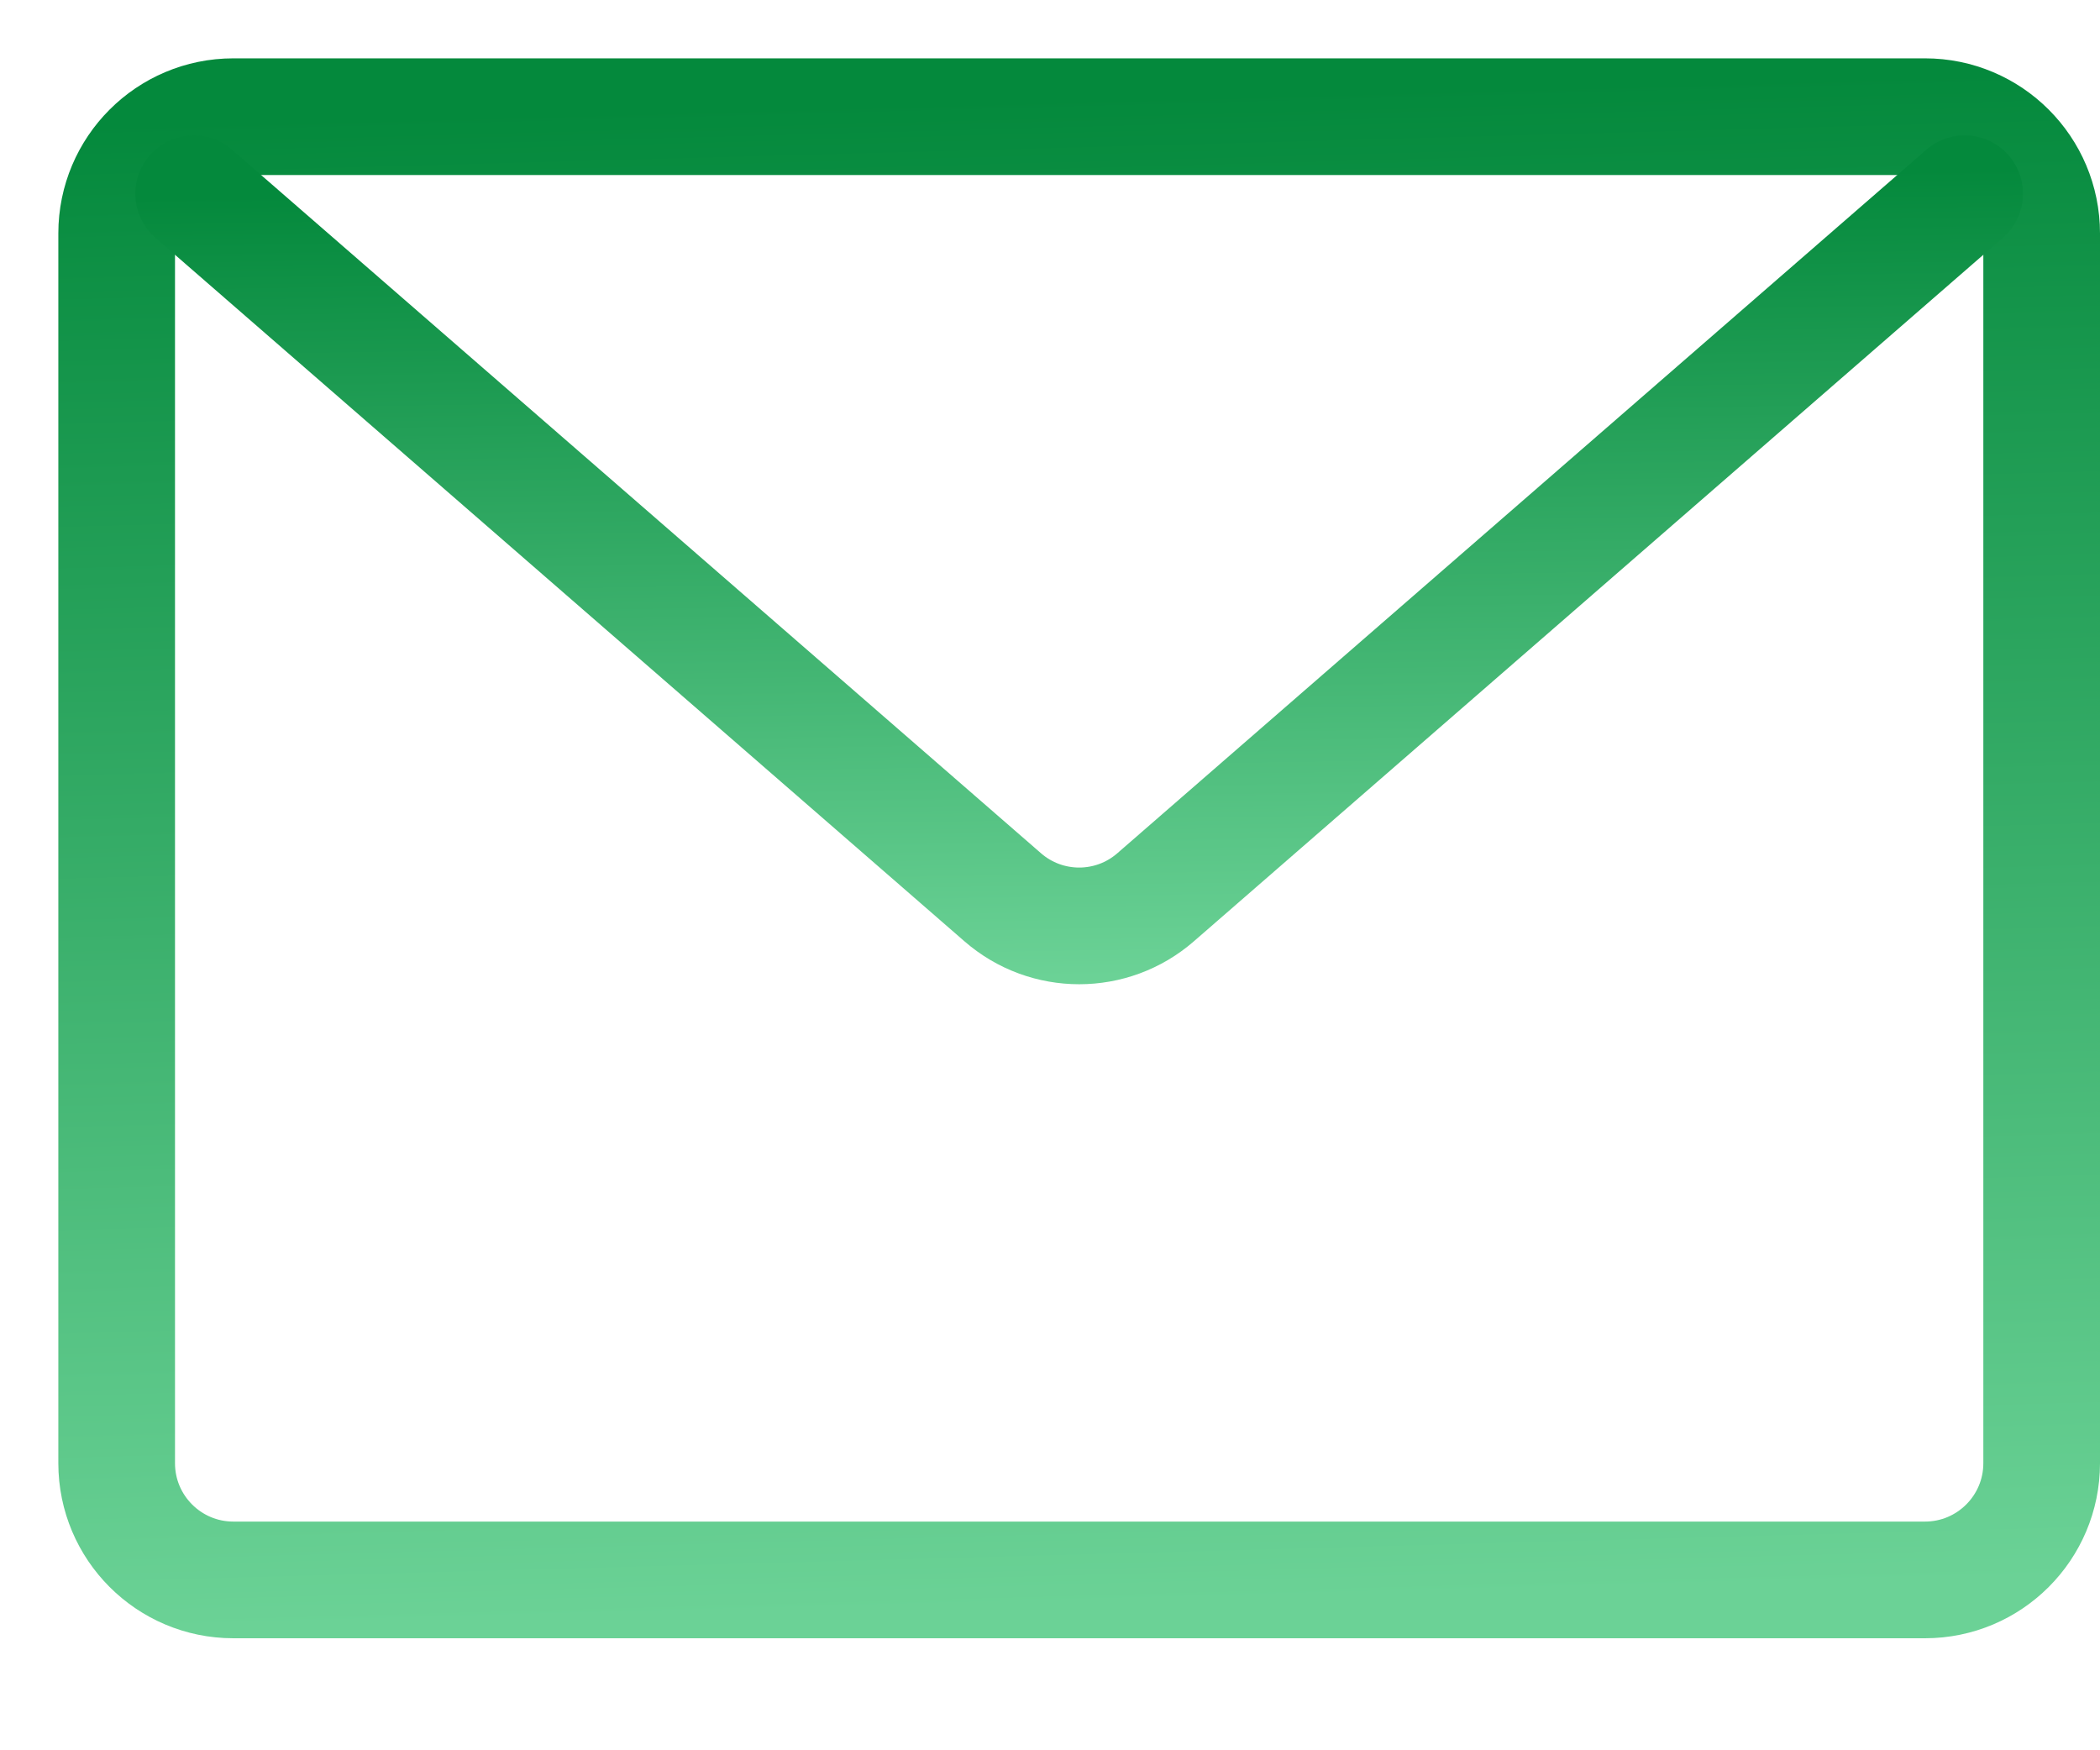
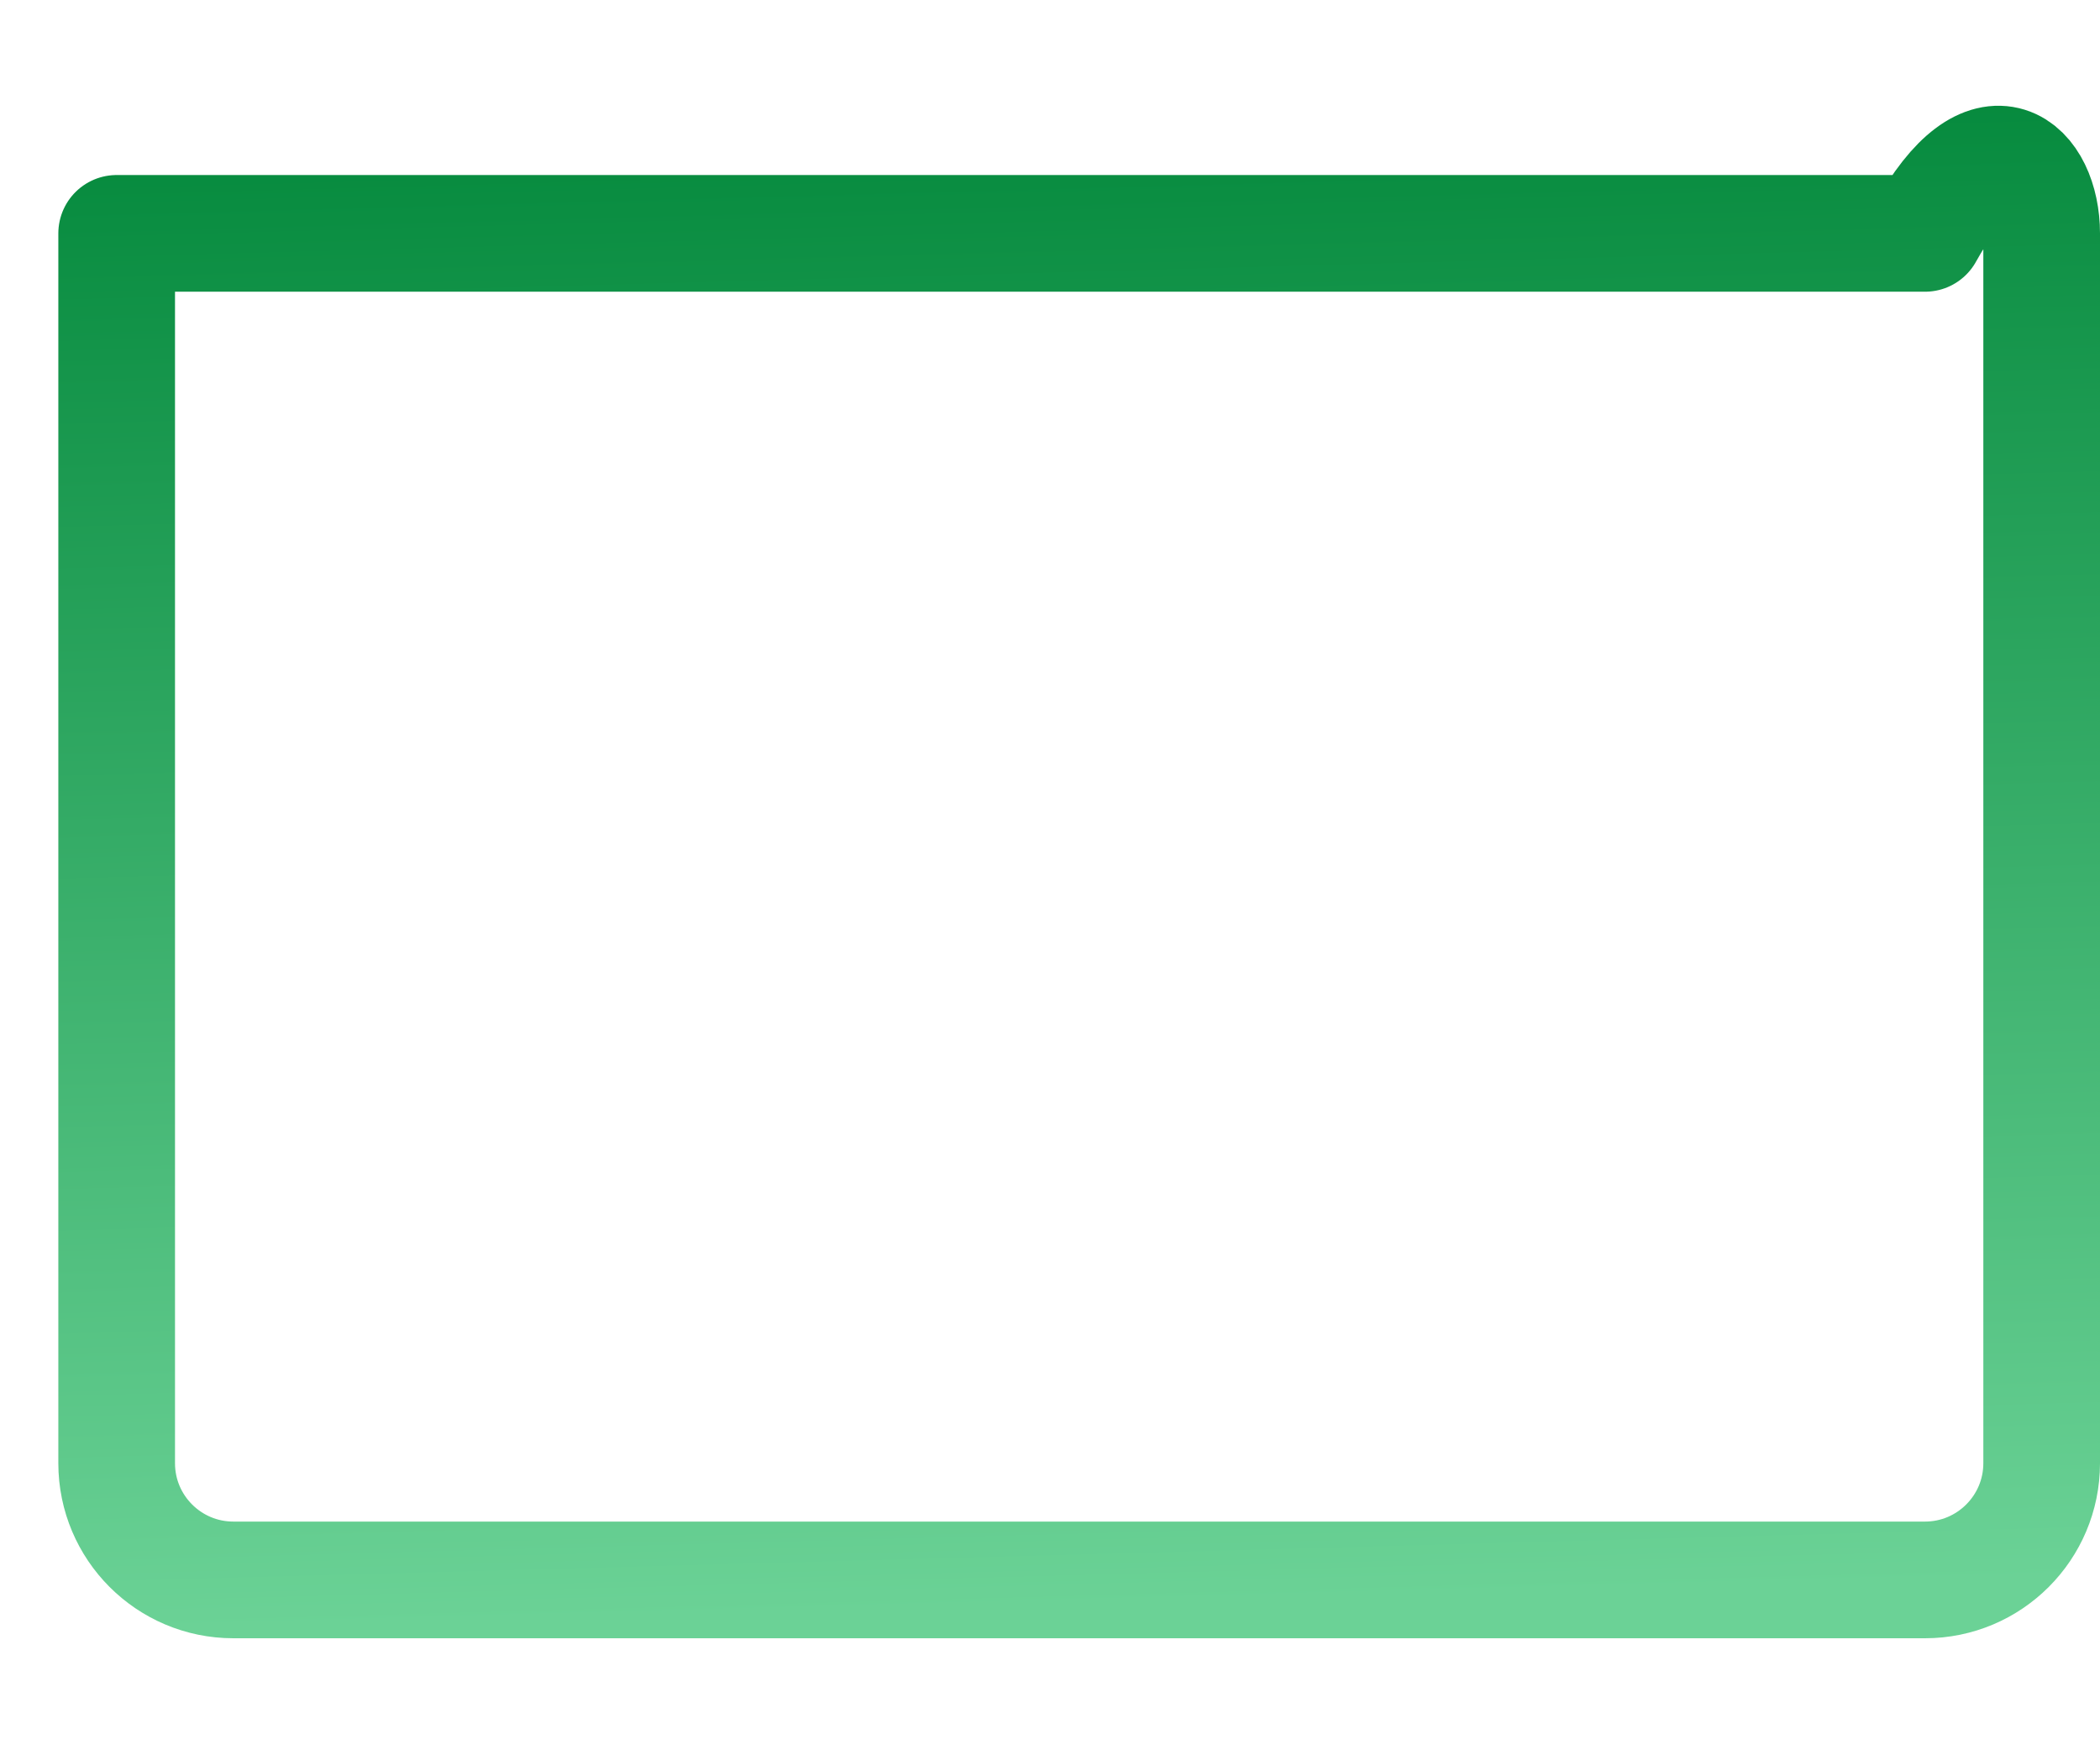
<svg xmlns="http://www.w3.org/2000/svg" width="18" height="15" viewBox="0 0 18 15" fill="none">
-   <path d="M1 2C1 1.448 1.448 1 2 1H16.5C17.052 1 17.5 1.448 17.5 2V12.54C17.5 13.092 17.052 13.54 16.5 13.54H2C1.448 13.54 1 13.092 1 12.54V2Z" stroke="url(#paint0_linear_102_4700)" stroke-linecap="round" stroke-linejoin="round" />
-   <path d="M1.66 1.66L8.594 7.689C8.97 8.017 9.53 8.017 9.906 7.689L16.84 1.66" stroke="url(#paint1_linear_102_4700)" stroke-linecap="round" stroke-linejoin="round" />
+   <path d="M1 2H16.5C17.052 1 17.5 1.448 17.5 2V12.54C17.5 13.092 17.052 13.54 16.5 13.54H2C1.448 13.54 1 13.092 1 12.54V2Z" stroke="url(#paint0_linear_102_4700)" stroke-linecap="round" stroke-linejoin="round" />
  <defs>
    <linearGradient id="paint0_linear_102_4700" x1="17.5" y1="13.54" x2="17.146" y2="0.603" gradientUnits="userSpaceOnUse">
      <stop stop-color="#6BD296" />
      <stop offset="1" stop-color="#04893C" />
    </linearGradient>
    <linearGradient id="paint1_linear_102_4700" x1="16.84" y1="8.26" x2="16.733" y2="1.448" gradientUnits="userSpaceOnUse">
      <stop stop-color="#6BD296" />
      <stop offset="1" stop-color="#04893C" />
    </linearGradient>
  </defs>
</svg>